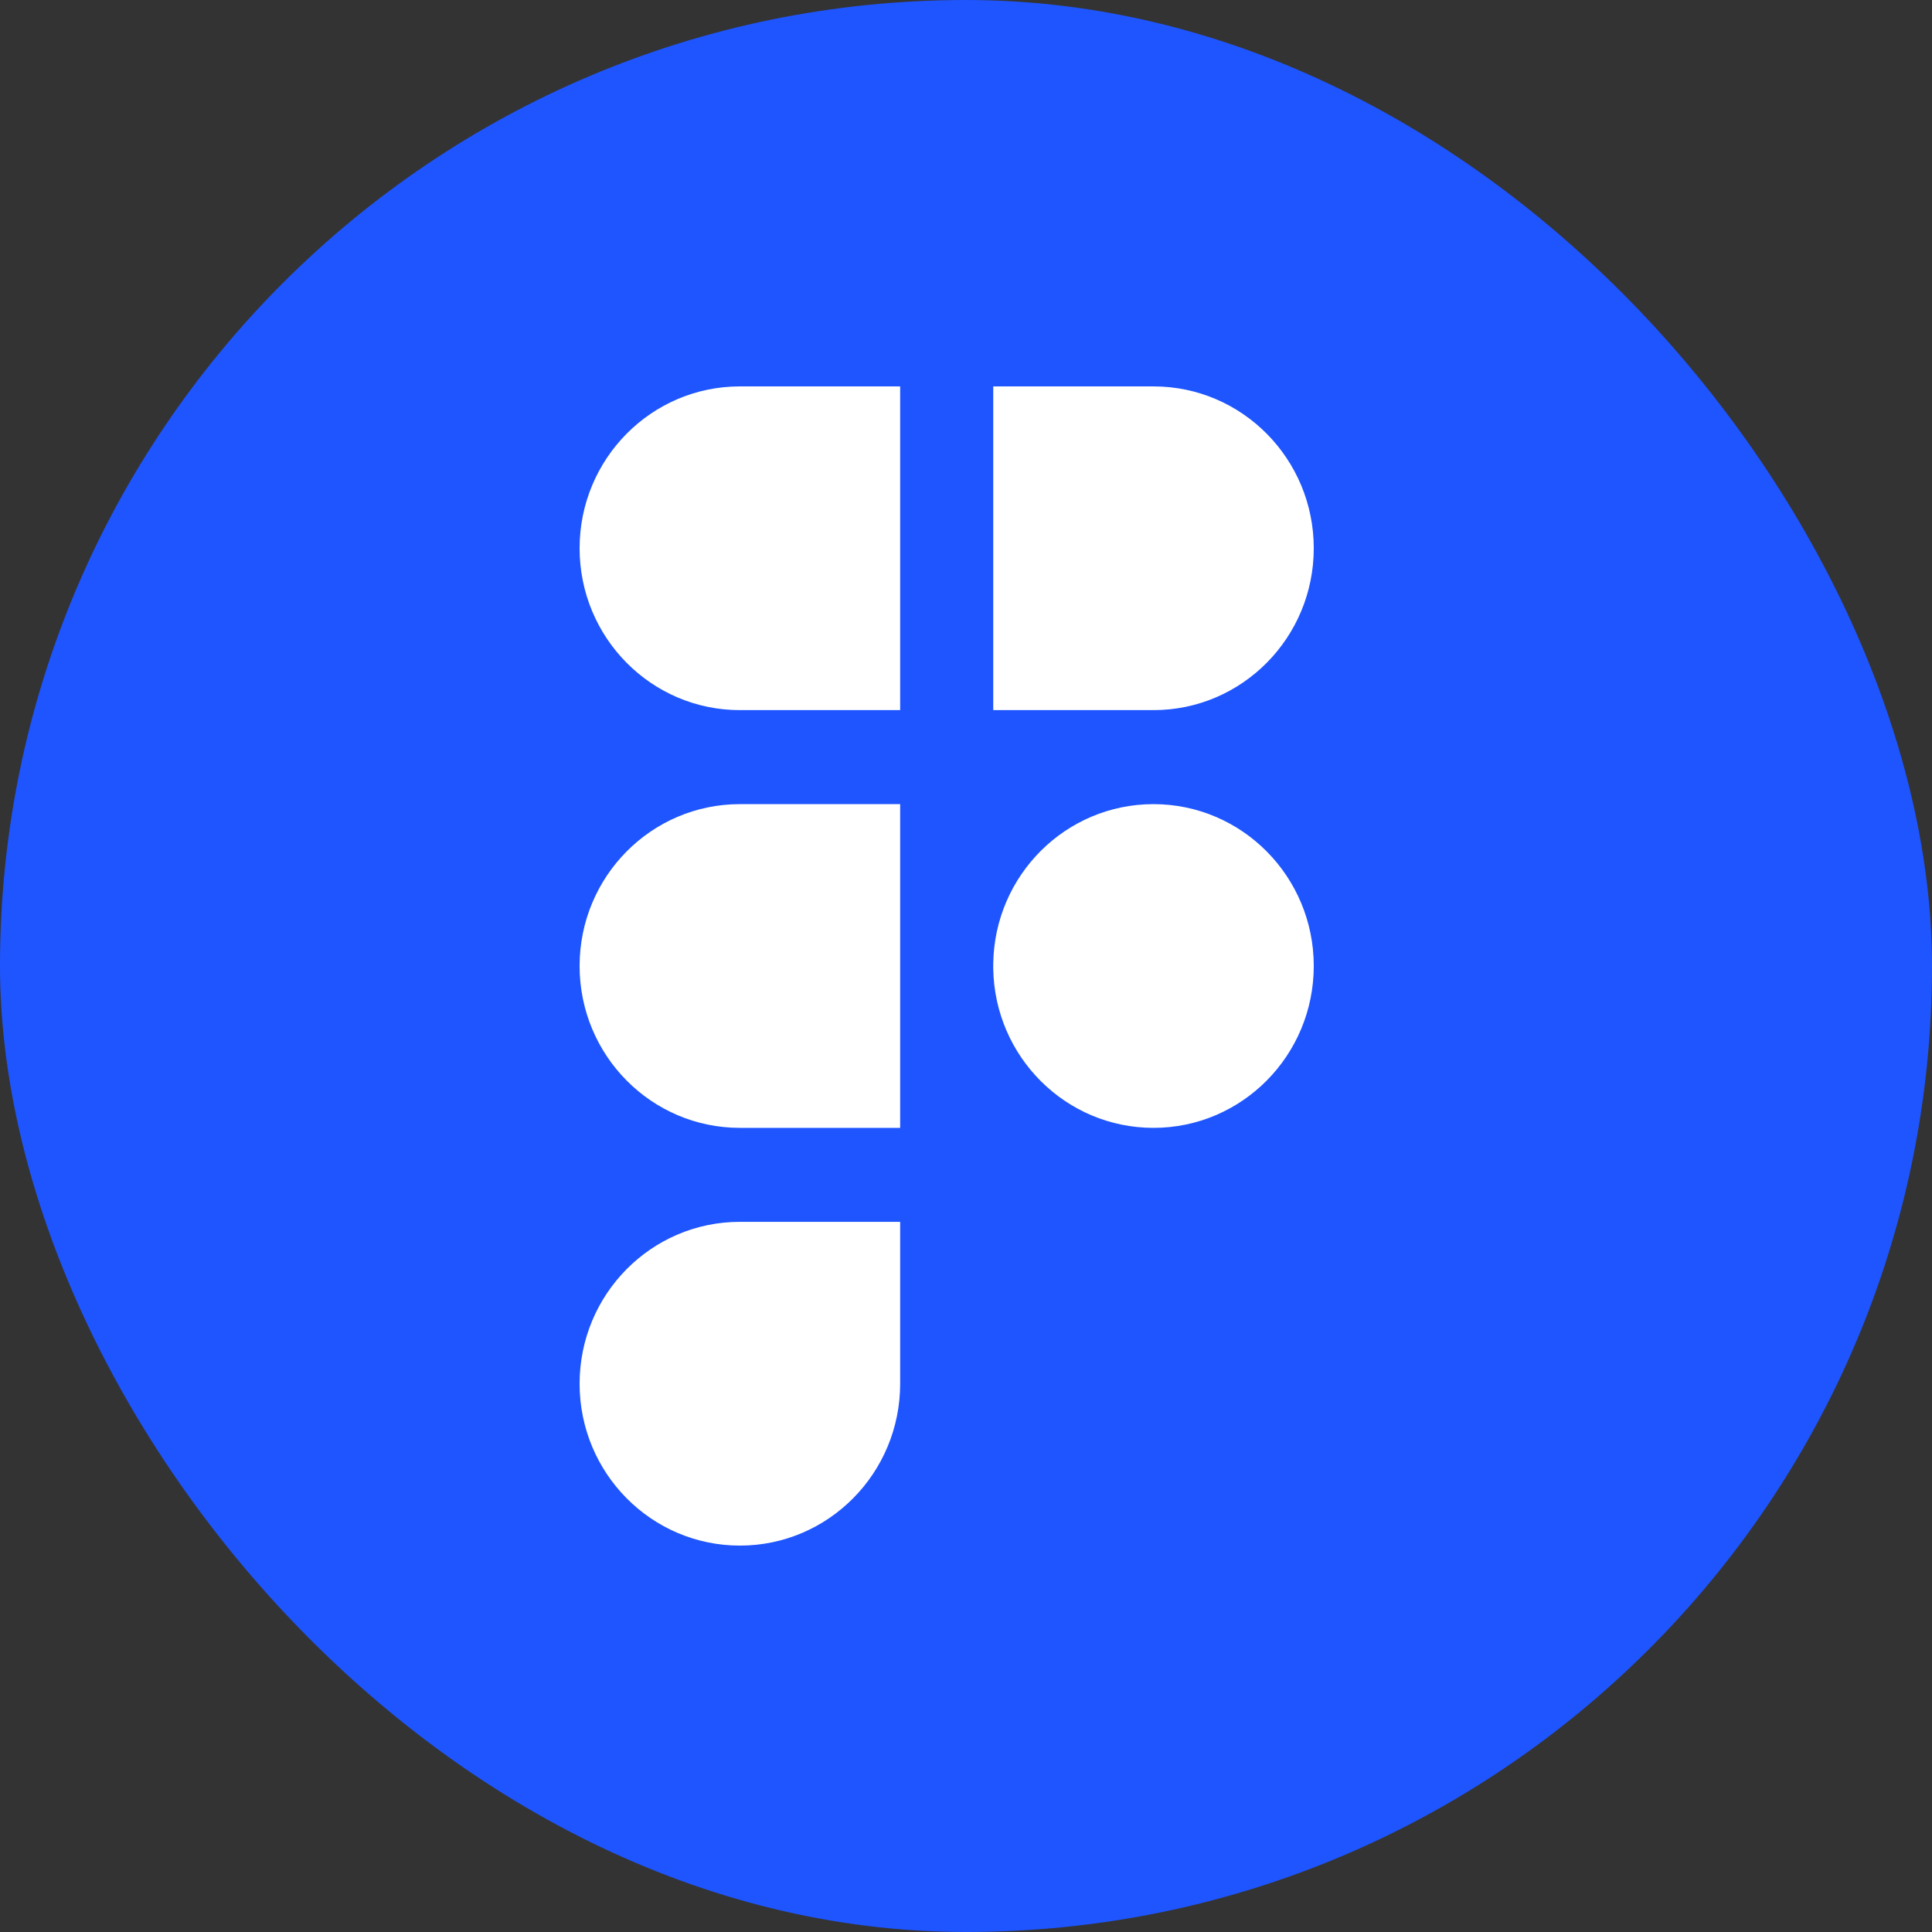
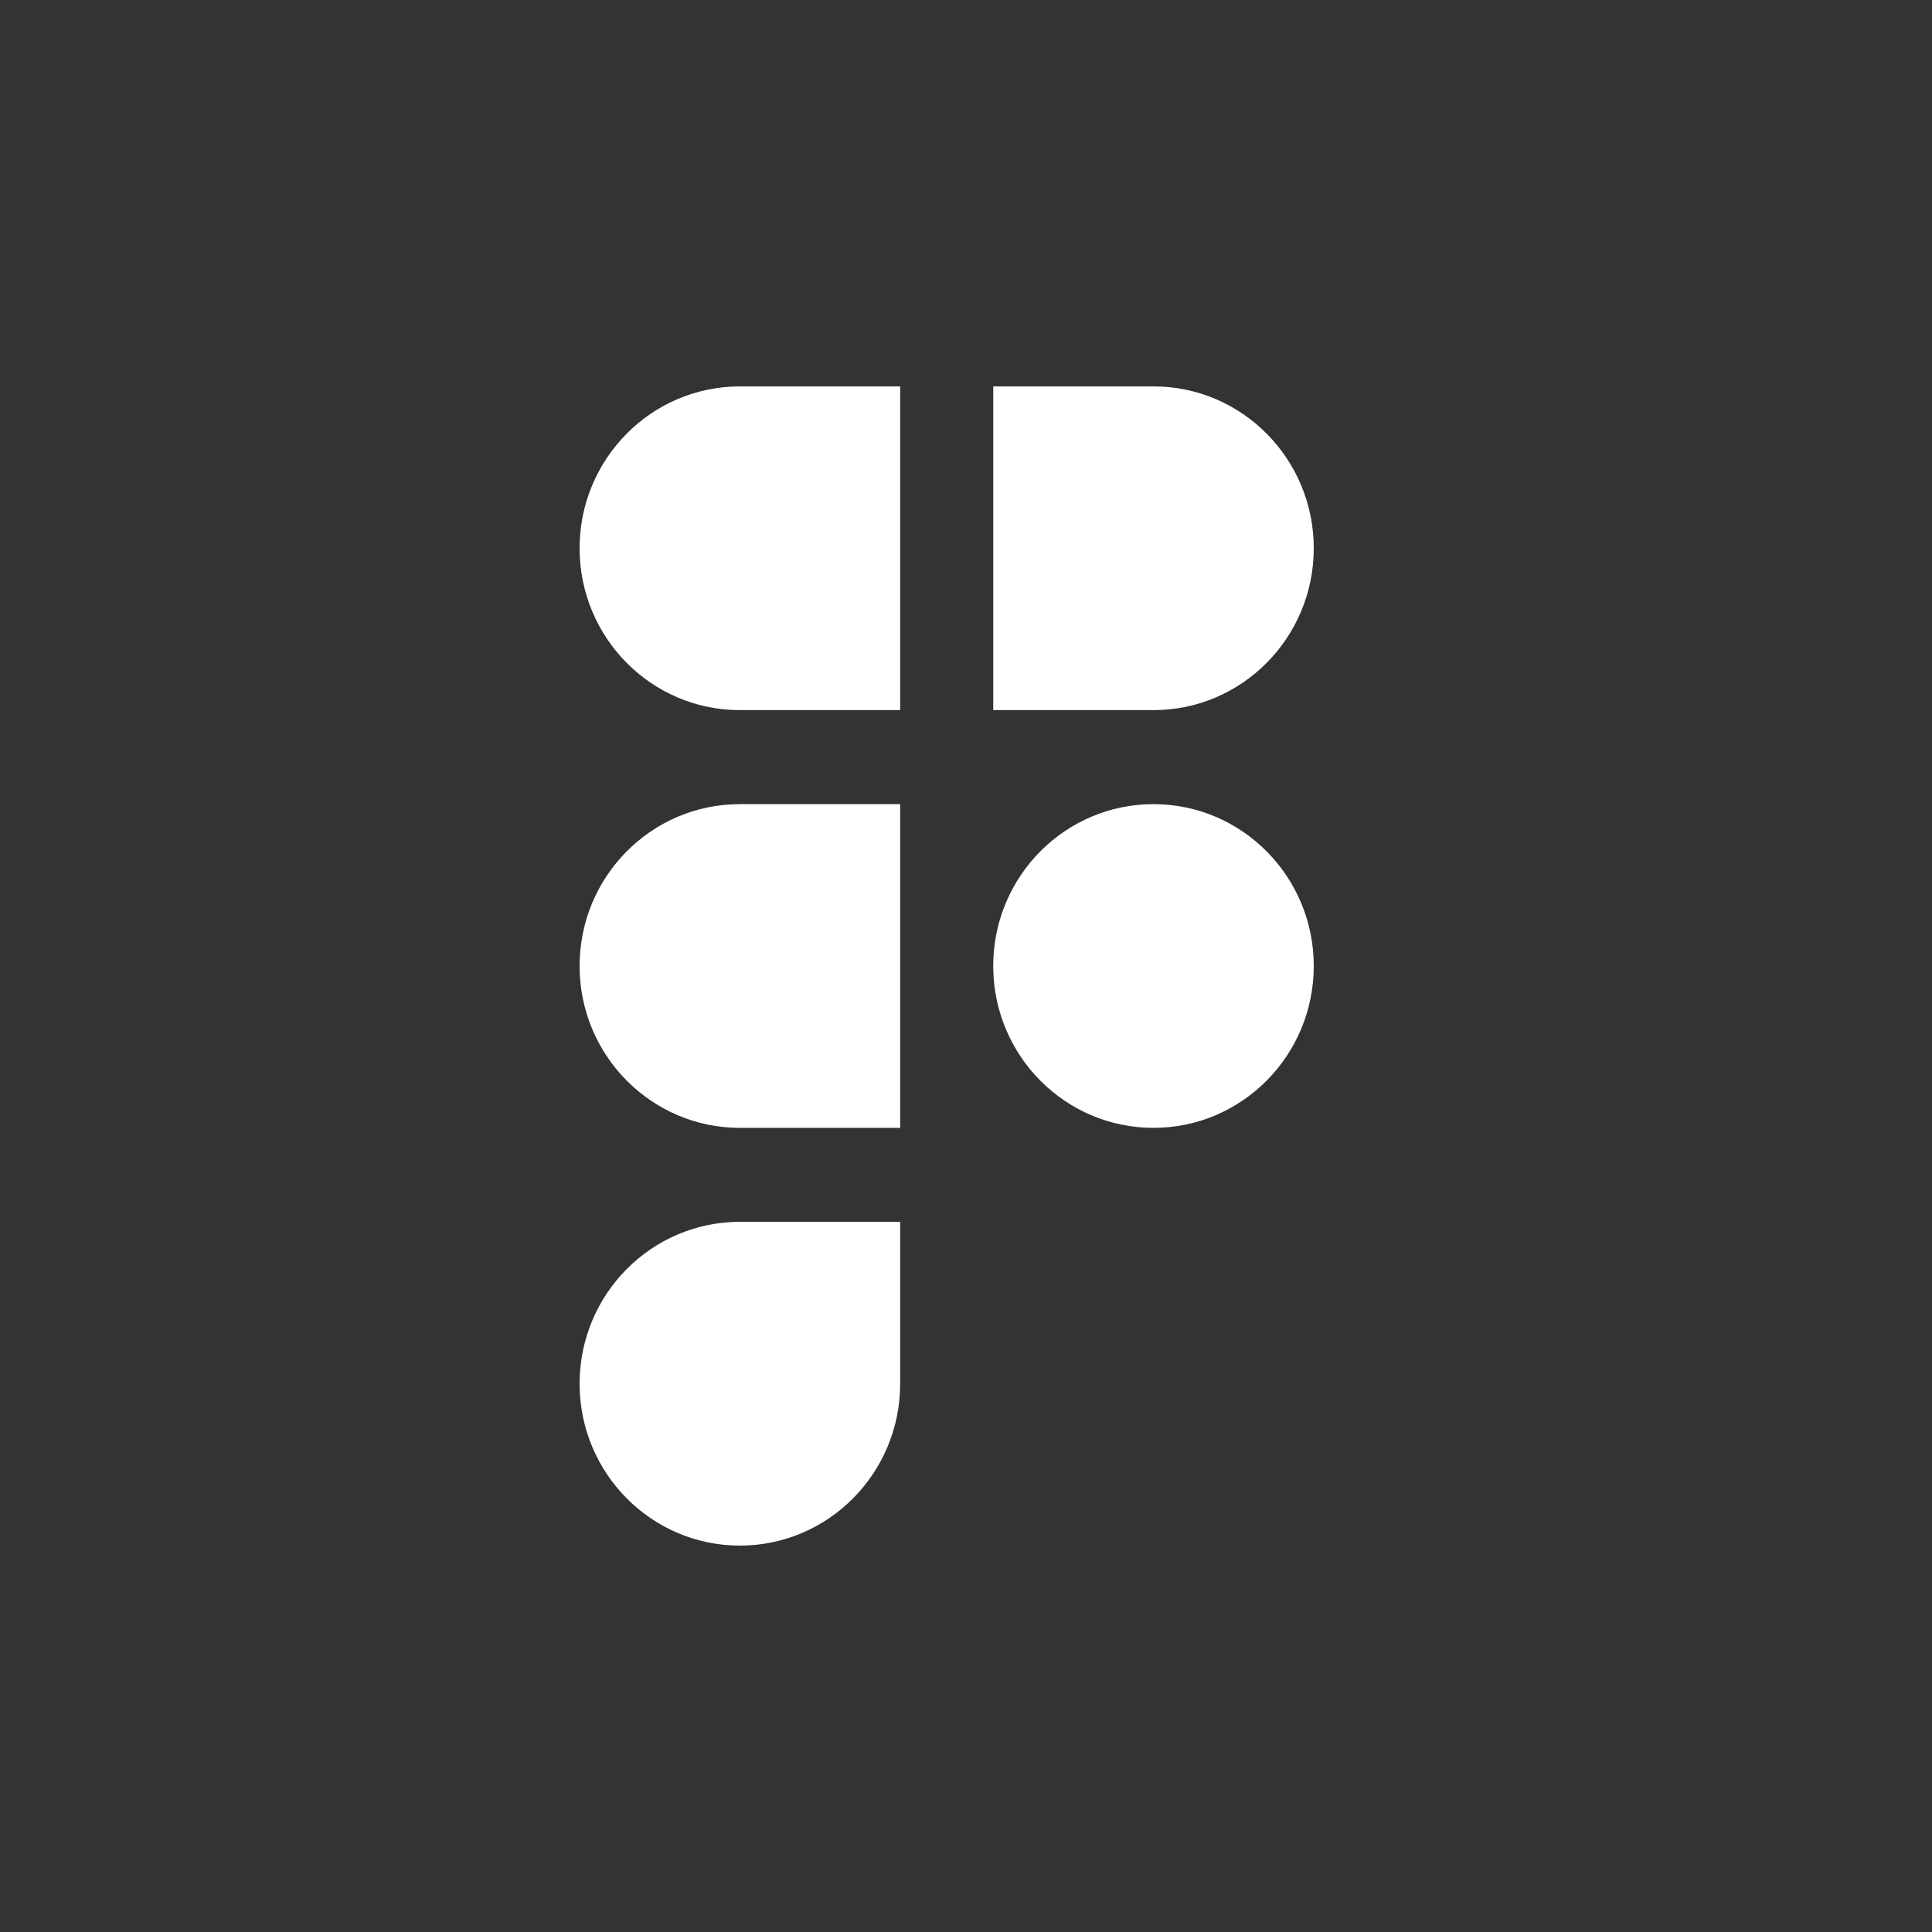
<svg xmlns="http://www.w3.org/2000/svg" width="50" height="50" viewBox="0 0 50 50" fill="none">
  <rect x="0" y="0" width="50" height="50" fill="#333333" stroke="none" />
-   <rect width="50" height="50" rx="25" fill="#1E55FF" />
  <path fill-rule="evenodd" clip-rule="evenodd" d="M19.148 20.811C16.857 20.811 15 22.686 15 25C15 27.313 16.857 29.189 19.148 29.189H23.296V25.084C23.296 25.056 23.296 25.028 23.296 25C23.296 24.971 23.296 24.943 23.296 24.915V20.811H19.148ZM23.296 18.378H19.148C16.857 18.378 15 16.503 15 14.189C15 11.876 16.857 10 19.148 10H23.296V18.378ZM25.705 10V18.378L29.852 18.378C32.142 18.378 34 16.503 34 14.189C34 11.876 32.143 10 29.852 10H25.705ZM29.852 20.811C27.583 20.811 25.74 22.65 25.705 24.933V25.067C25.74 27.349 27.583 29.189 29.852 29.189C32.143 29.189 34 27.313 34 25C34 22.686 32.142 20.811 29.852 20.811ZM19.148 31.621C16.857 31.621 15 33.497 15 35.811C15 38.124 16.857 40 19.148 40C21.439 40 23.296 38.124 23.296 35.811L23.296 31.621H19.148Z" fill="white" />
</svg>